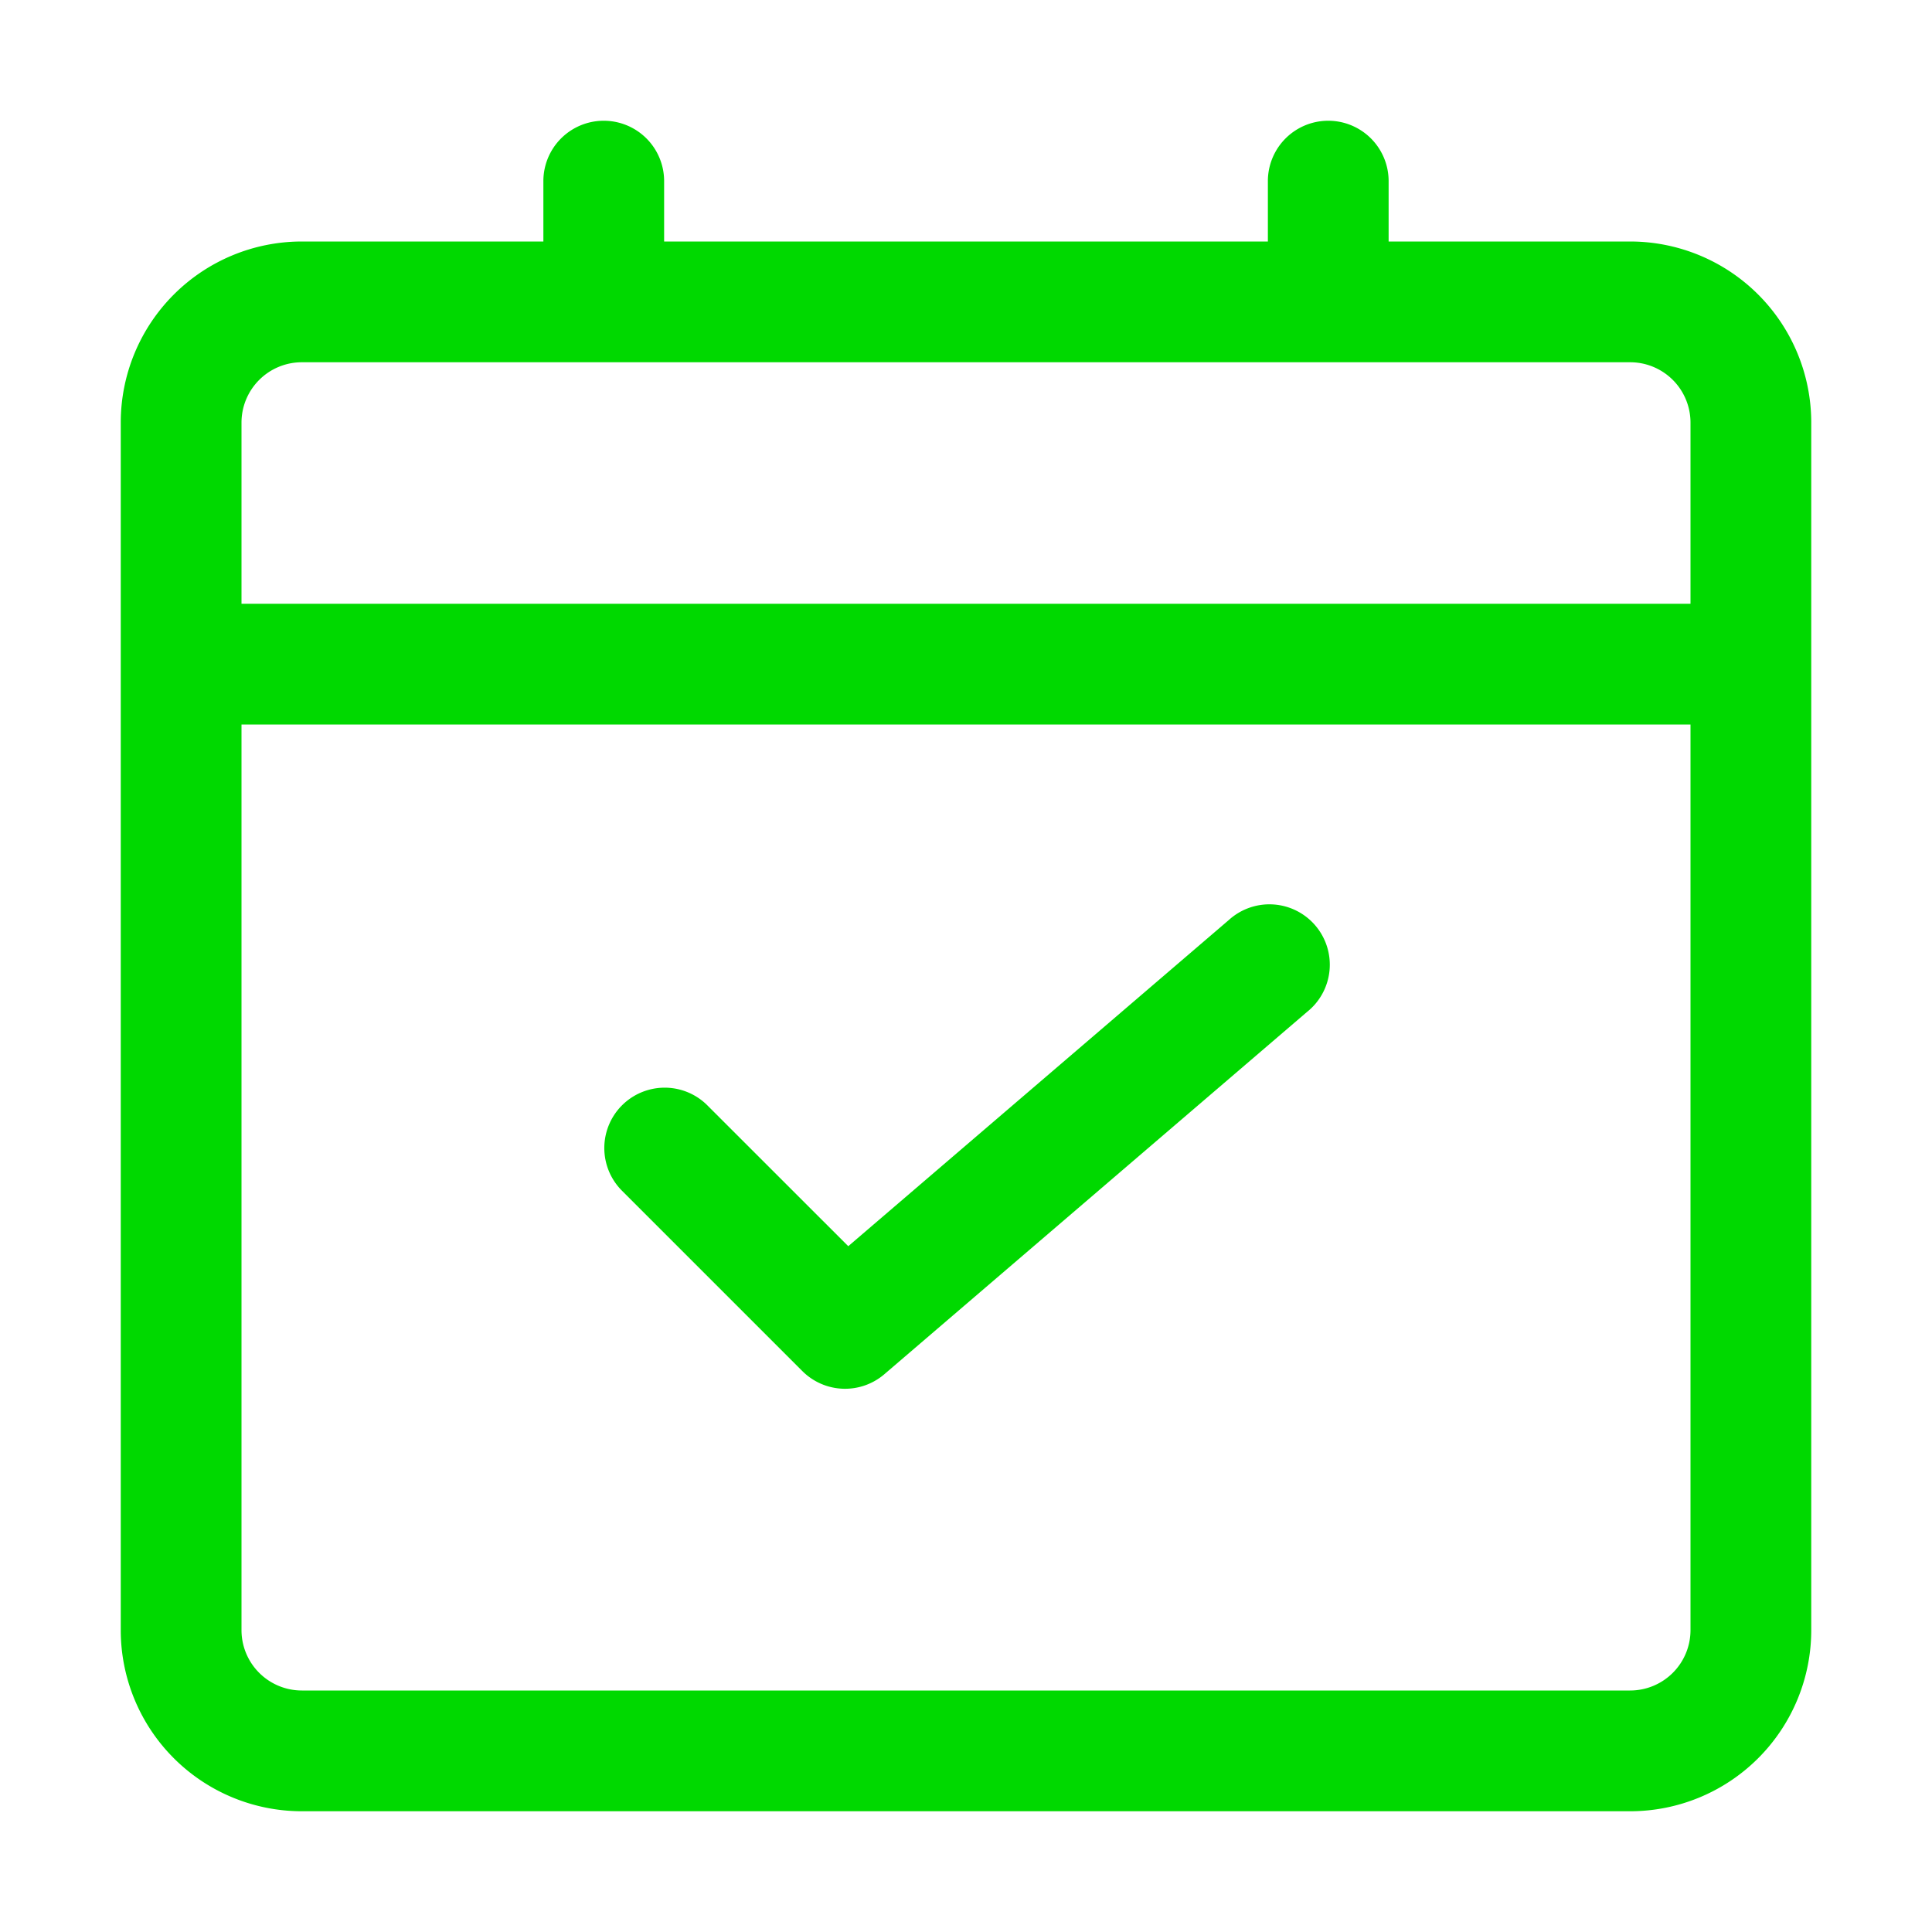
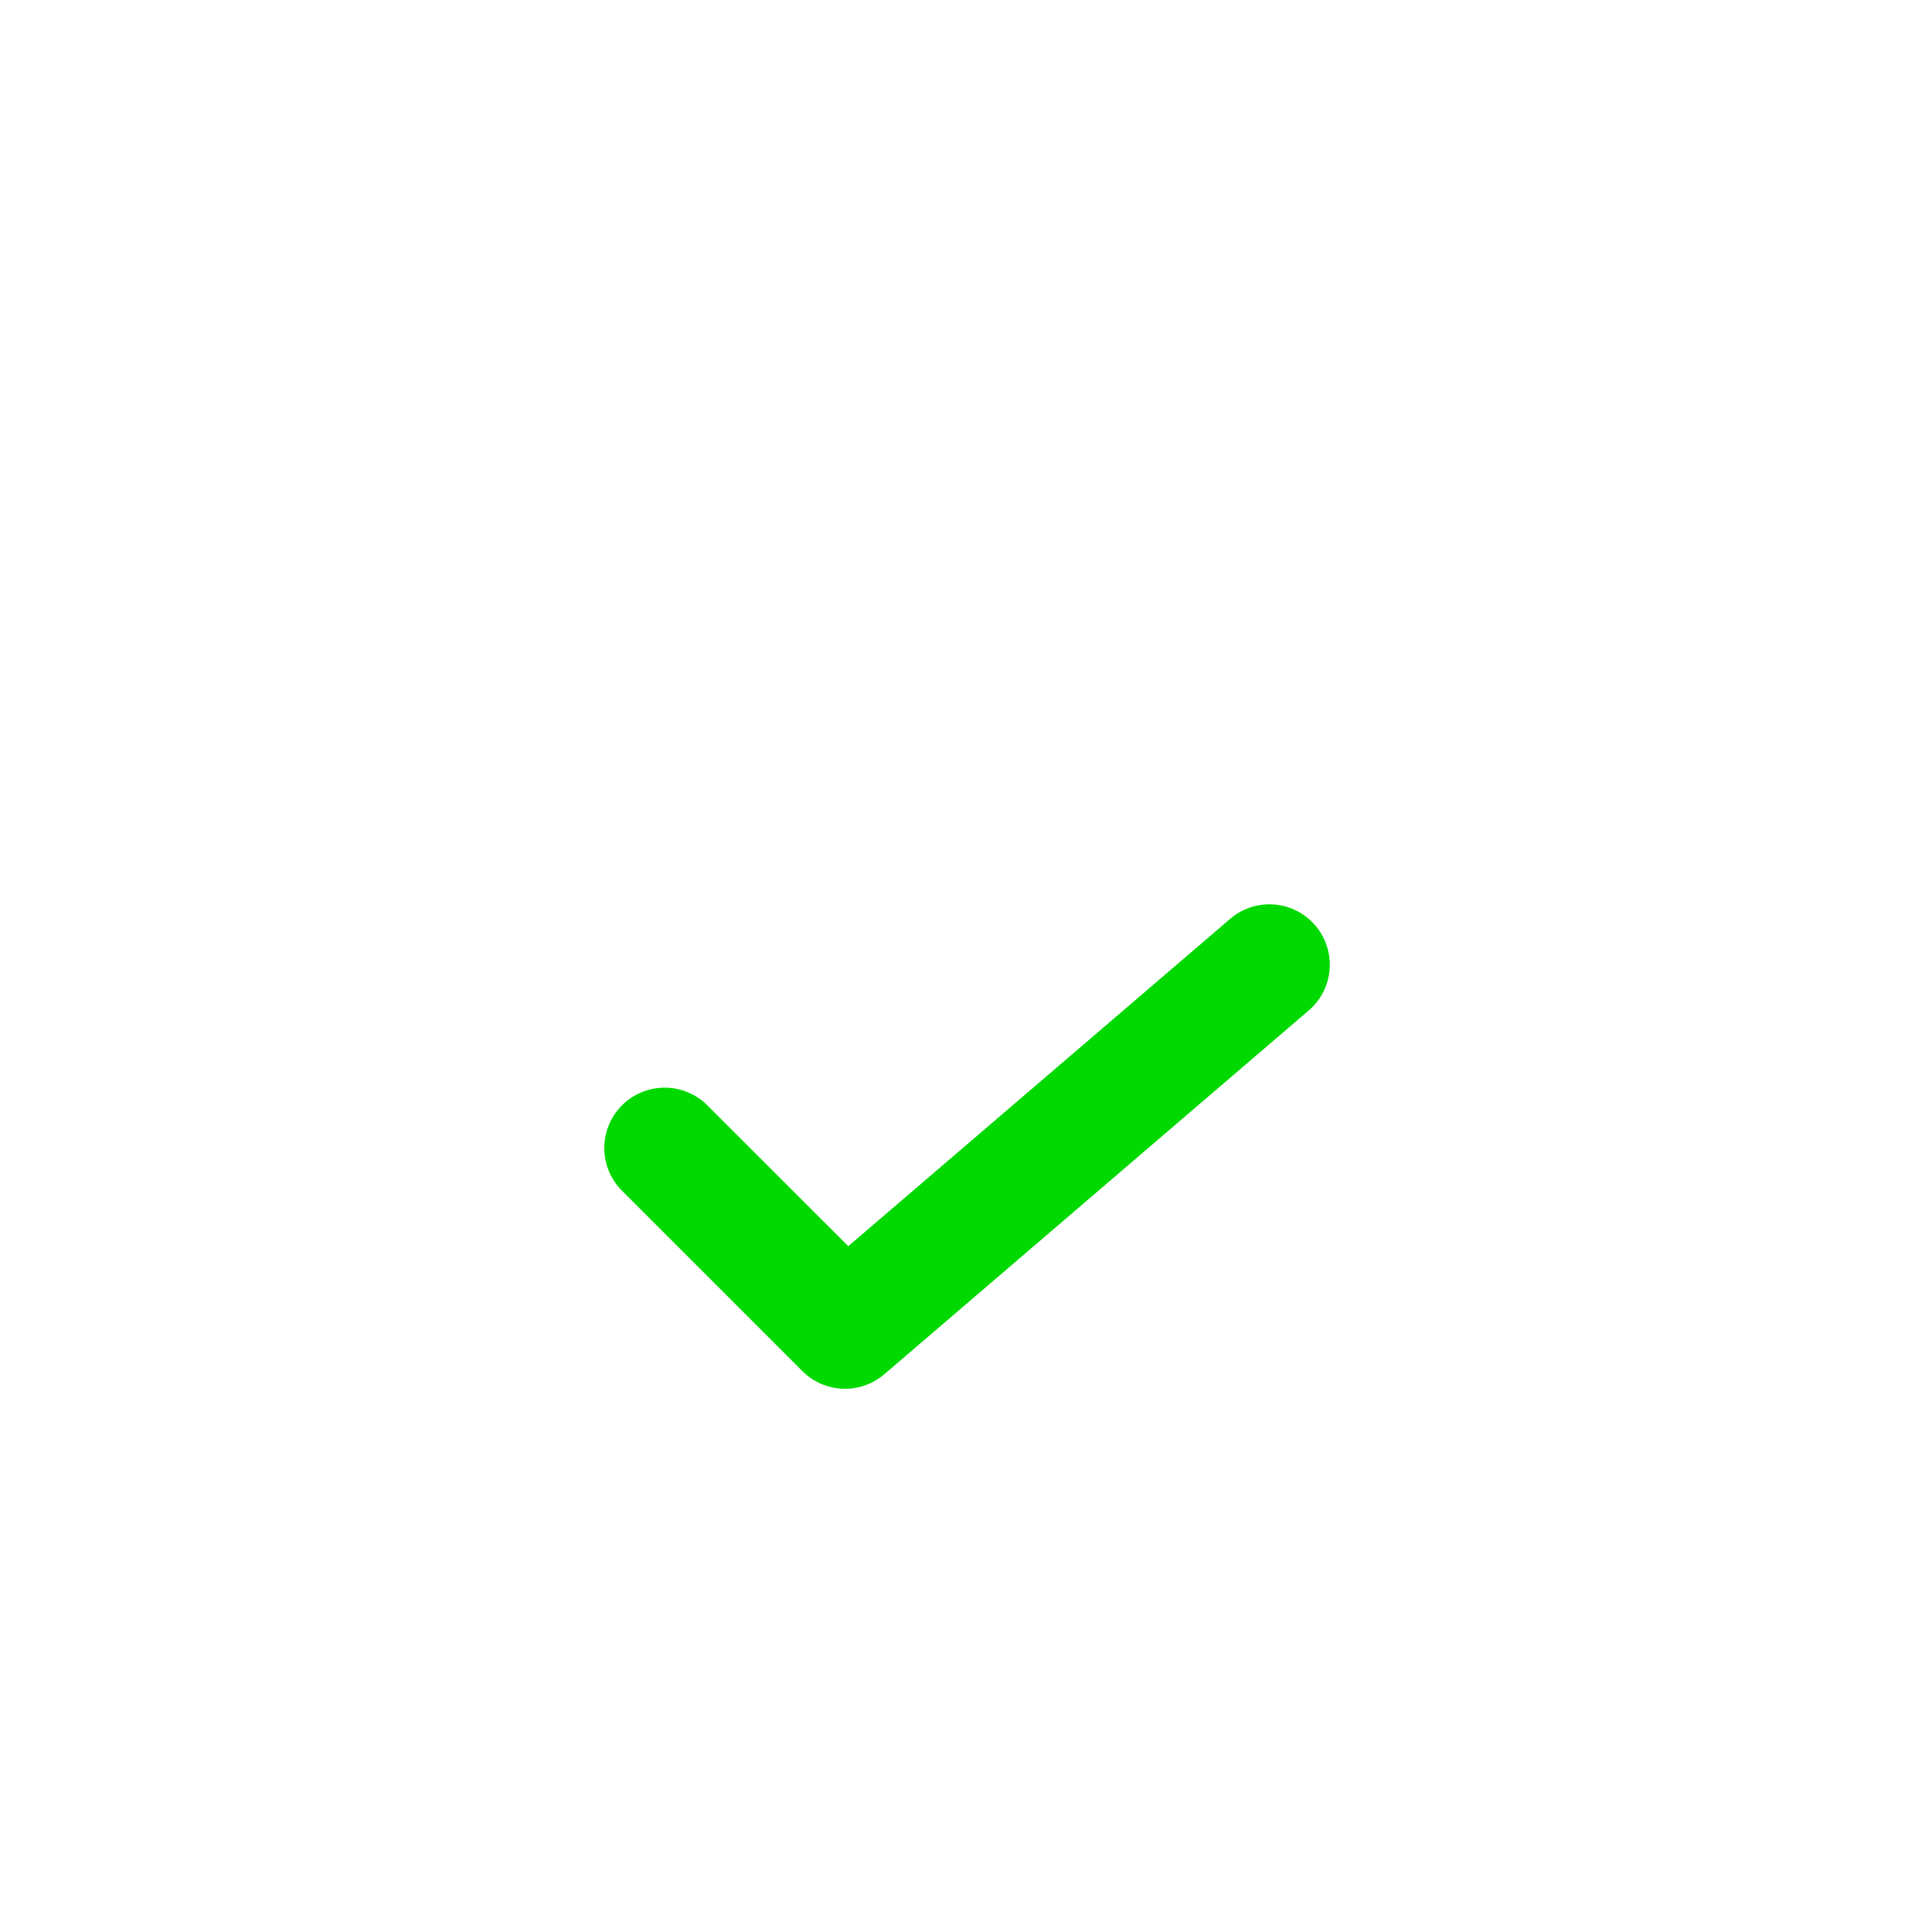
<svg xmlns="http://www.w3.org/2000/svg" version="1.1" width="512" height="512" x="0" y="0" viewBox="0 0 32 32" style="enable-background:new 0 0 512 512" xml:space="preserve" class="">
  <g>
    <g data-name="Layer 2">
-       <path d="M27 4h-4V3a1 1 0 0 0-2 0v1H11V3a1 1 0 0 0-2 0v1H5a3 3 0 0 0-3 3v20a3 3 0 0 0 3 3h22a3 3 0 0 0 3-3V7a3 3 0 0 0-3-3zM5 6h22a1 1 0 0 1 1 1v3H4V7a1 1 0 0 1 1-1zm22 22H5a1 1 0 0 1-1-1V12h24v15a1 1 0 0 1-1 1z" fill="#00d900" opacity="1" data-original="#000000" class="" />
      <path d="m20.35 15.241-6.3 5.4-2.346-2.345a1 1 0 0 0-1.414 1.414l3 3a1 1 0 0 0 1.357.052l7-6a1 1 0 1 0-1.3-1.518z" fill="#00d900" opacity="1" data-original="#000000" class="" />
    </g>
  </g>
</svg>